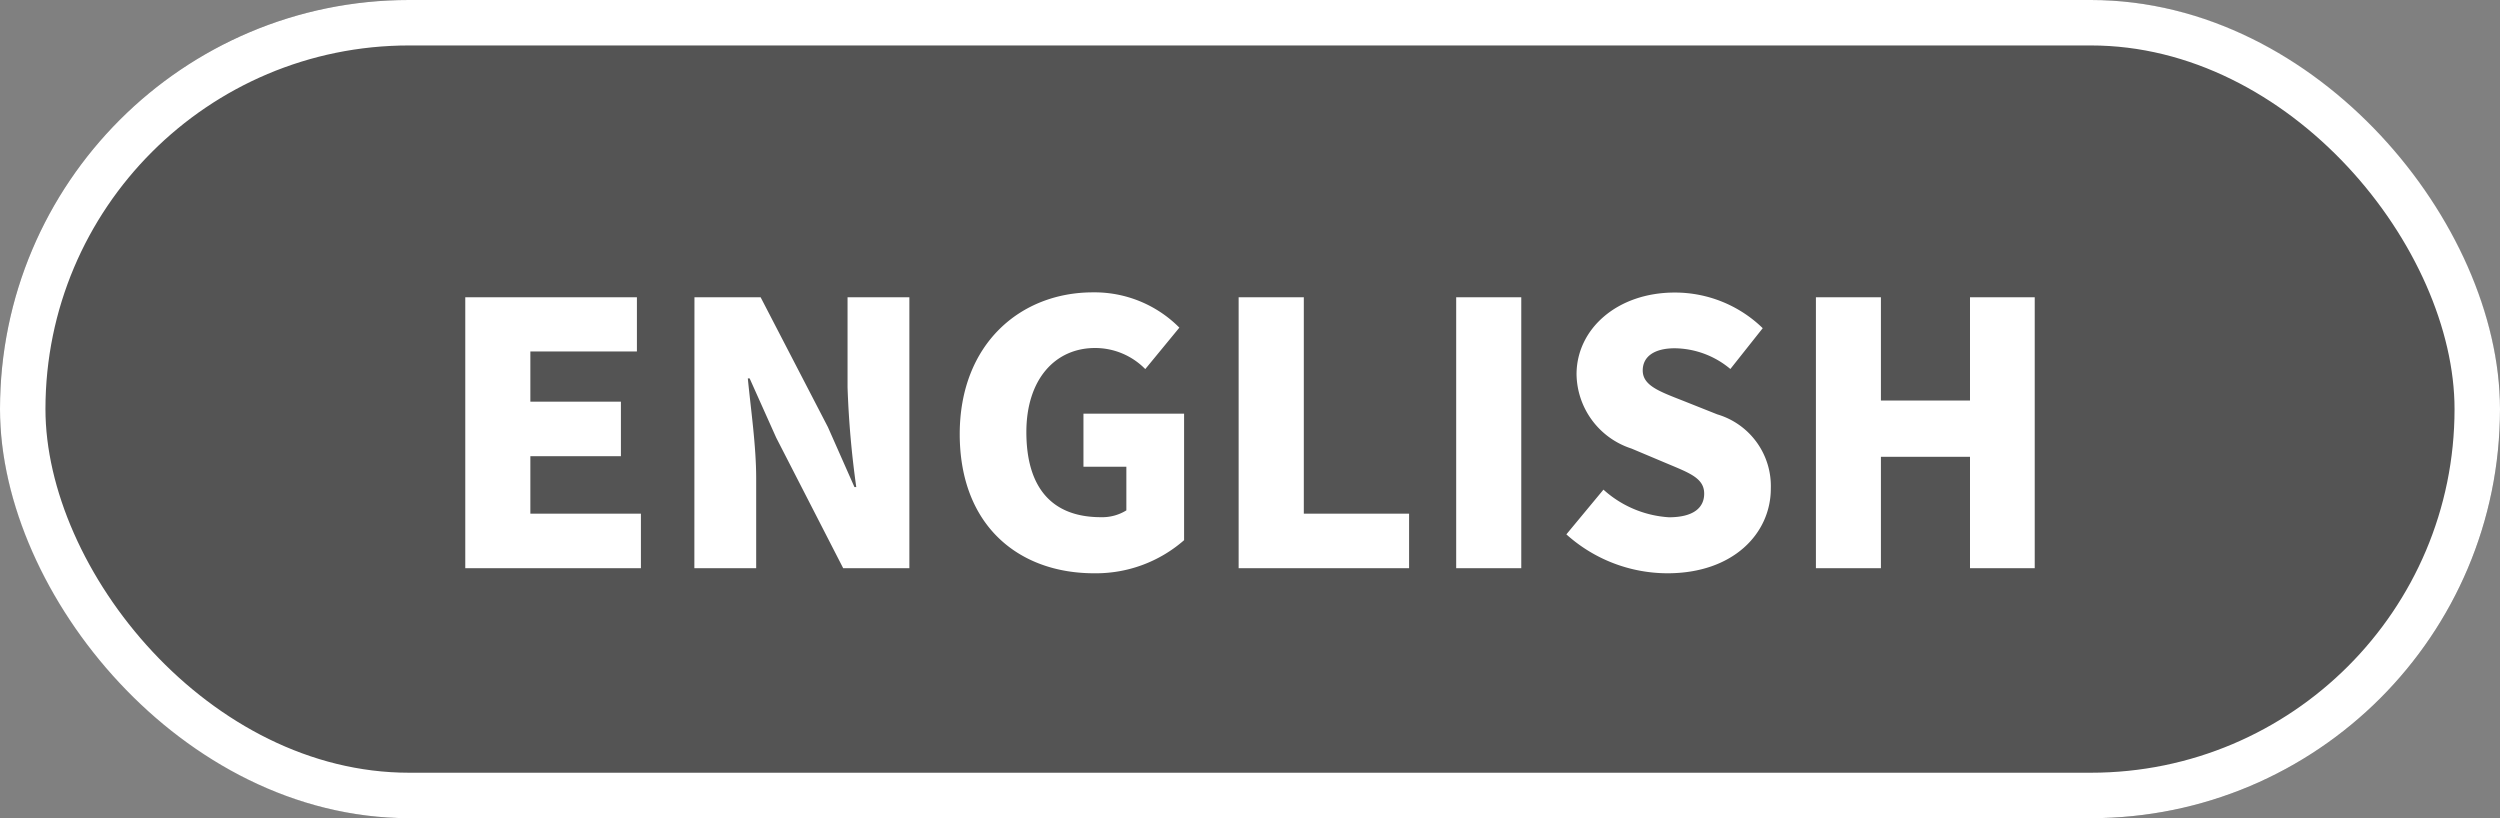
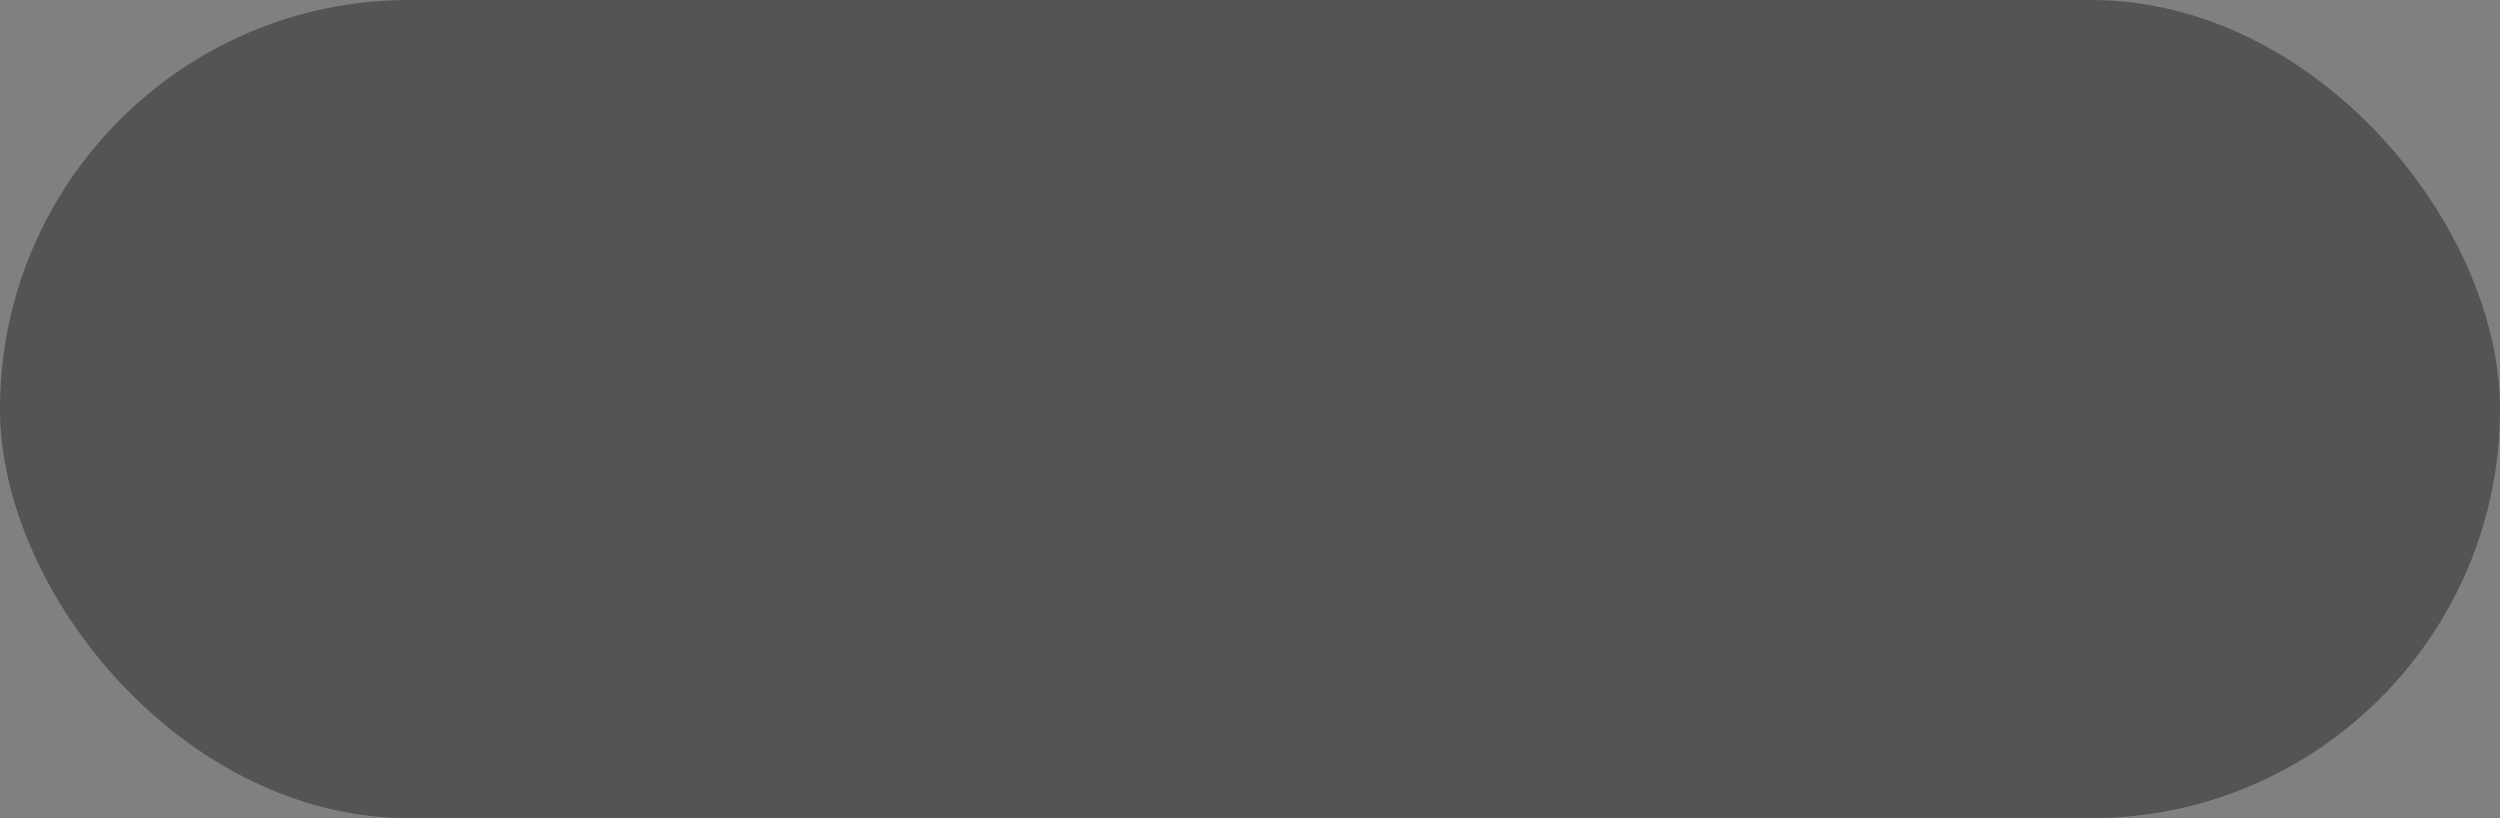
<svg xmlns="http://www.w3.org/2000/svg" width="110" height="36" viewBox="0 0 110 36">
  <rect x="0" y="0" width="110" height="36" fill="#808080" stroke="none" />
  <g data-name="그룹 496" transform="translate(-1301 -64)">
    <rect data-name="사각형 29" width="110" height="36" rx="18" transform="translate(1301 64)" style="opacity:.346" />
    <g data-name="사각형 45" transform="translate(1301 64)" style="stroke:#fff;stroke-width:2px;fill:none">
-       <rect width="110" height="36" rx="18" style="stroke:none" />
-       <rect x="1" y="1" width="108" height="34" rx="17" style="fill:none" />
-     </g>
-     <path data-name="패스 46330" d="M-34.528 0h7.728v-2.4h-4.864v-2.528h3.984v-2.4h-3.984v-2.208h4.688v-2.384h-7.552zm10.08 0h2.72v-3.952c0-1.44-.24-3.072-.368-4.4h.08l1.168 2.608L-17.9 0h2.912v-11.92h-2.72v3.952a41.324 41.324 0 0 0 .384 4.4h-.08l-1.168-2.64-2.96-5.712h-2.912zm17.584.224A5.89 5.89 0 0 0-2.9-1.232V-6.8h-4.428v2.336h1.888v1.92a2.01 2.01 0 0 1-1.12.3c-2.224 0-3.28-1.376-3.28-3.744 0-2.32 1.264-3.7 3.024-3.7a3.093 3.093 0 0 1 2.208.928l1.5-1.824a5.257 5.257 0 0 0-3.808-1.552c-3.184 0-5.856 2.272-5.856 6.24.004 4.04 2.612 6.12 5.908 6.12zM-.5 0H7v-2.4H2.368v-9.52H-.5zm9.572 0h2.864v-11.92H9.072zm9.3.224c2.88 0 4.544-1.744 4.544-3.728a3.291 3.291 0 0 0-2.356-3.264l-1.488-.592c-1.056-.416-1.792-.672-1.792-1.34 0-.624.528-.976 1.408-.976a3.872 3.872 0 0 1 2.448.912l1.424-1.796a5.54 5.54 0 0 0-3.872-1.568c-2.528 0-4.32 1.6-4.32 3.6a3.486 3.486 0 0 0 2.416 3.264l1.52.64c1.024.432 1.68.656 1.68 1.344 0 .64-.5 1.04-1.552 1.04a4.733 4.733 0 0 1-2.88-1.216L13.92-1.488A6.662 6.662 0 0 0 18.368.224zM24.9 0h2.86v-4.9h3.92V0h2.848v-11.92H31.68v4.544h-3.92v-4.544H24.9z" transform="translate(1356 89)" style="fill:#fff" />
+       </g>
  </g>
</svg>